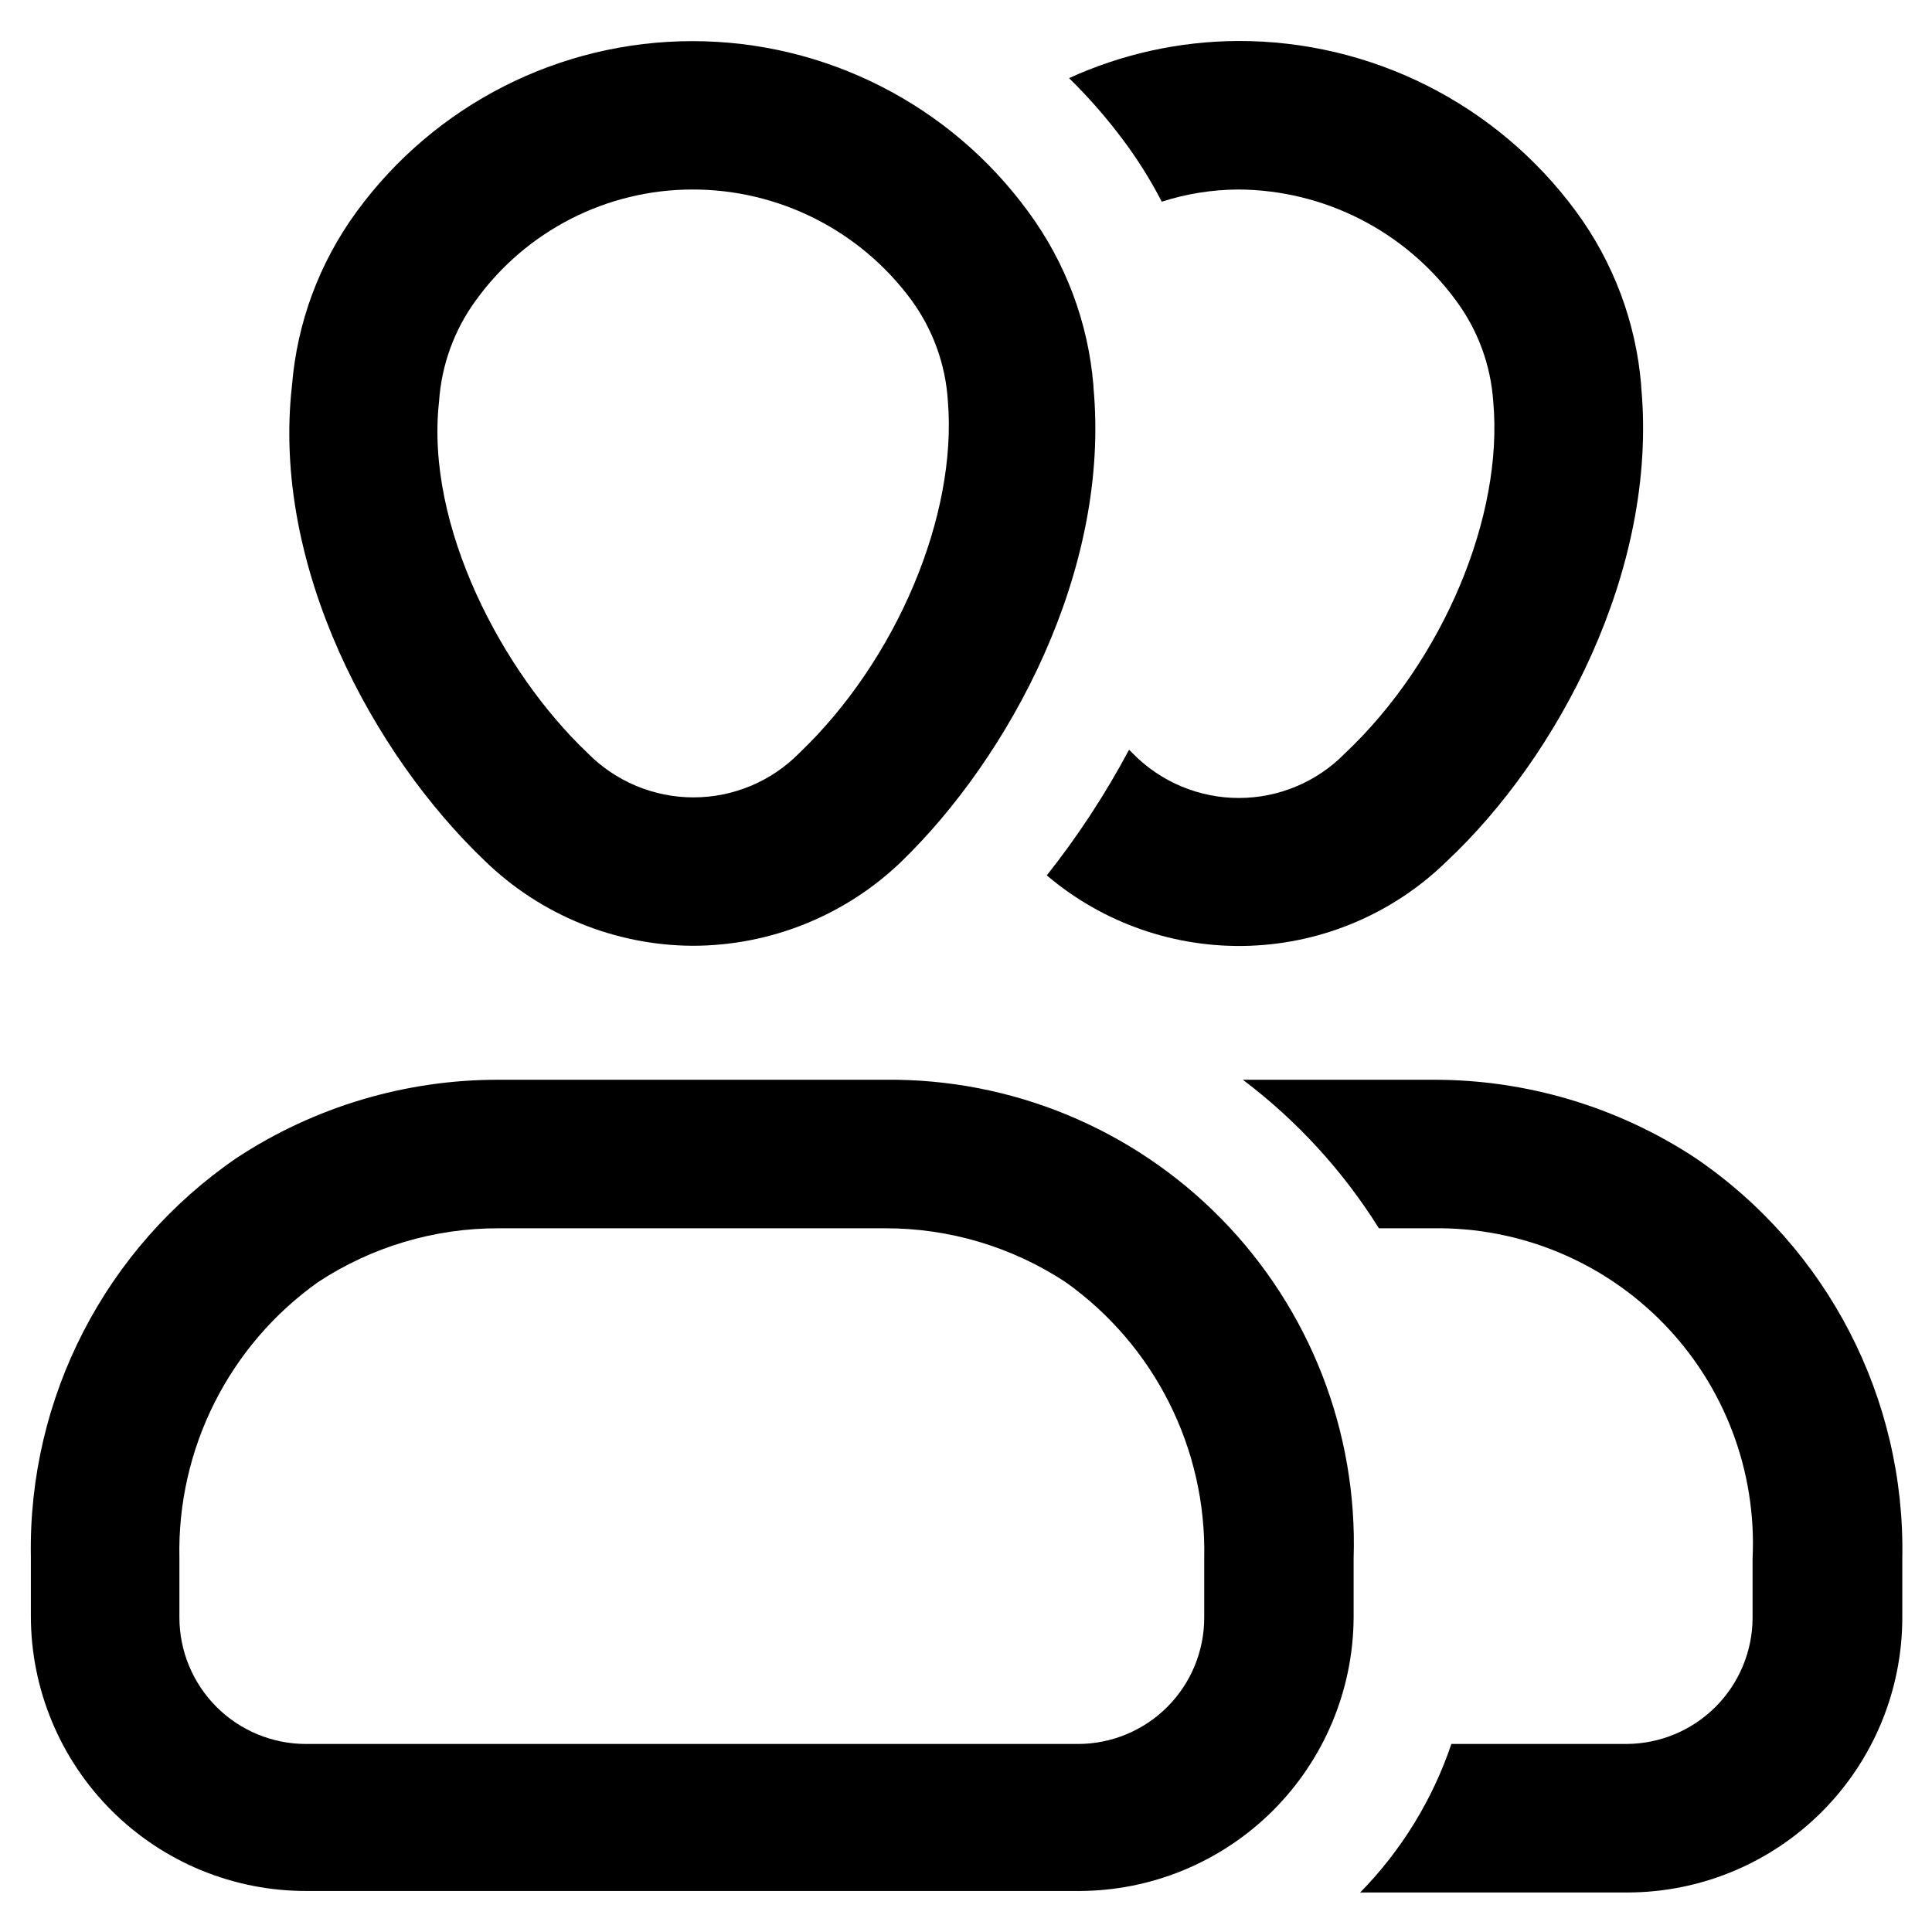
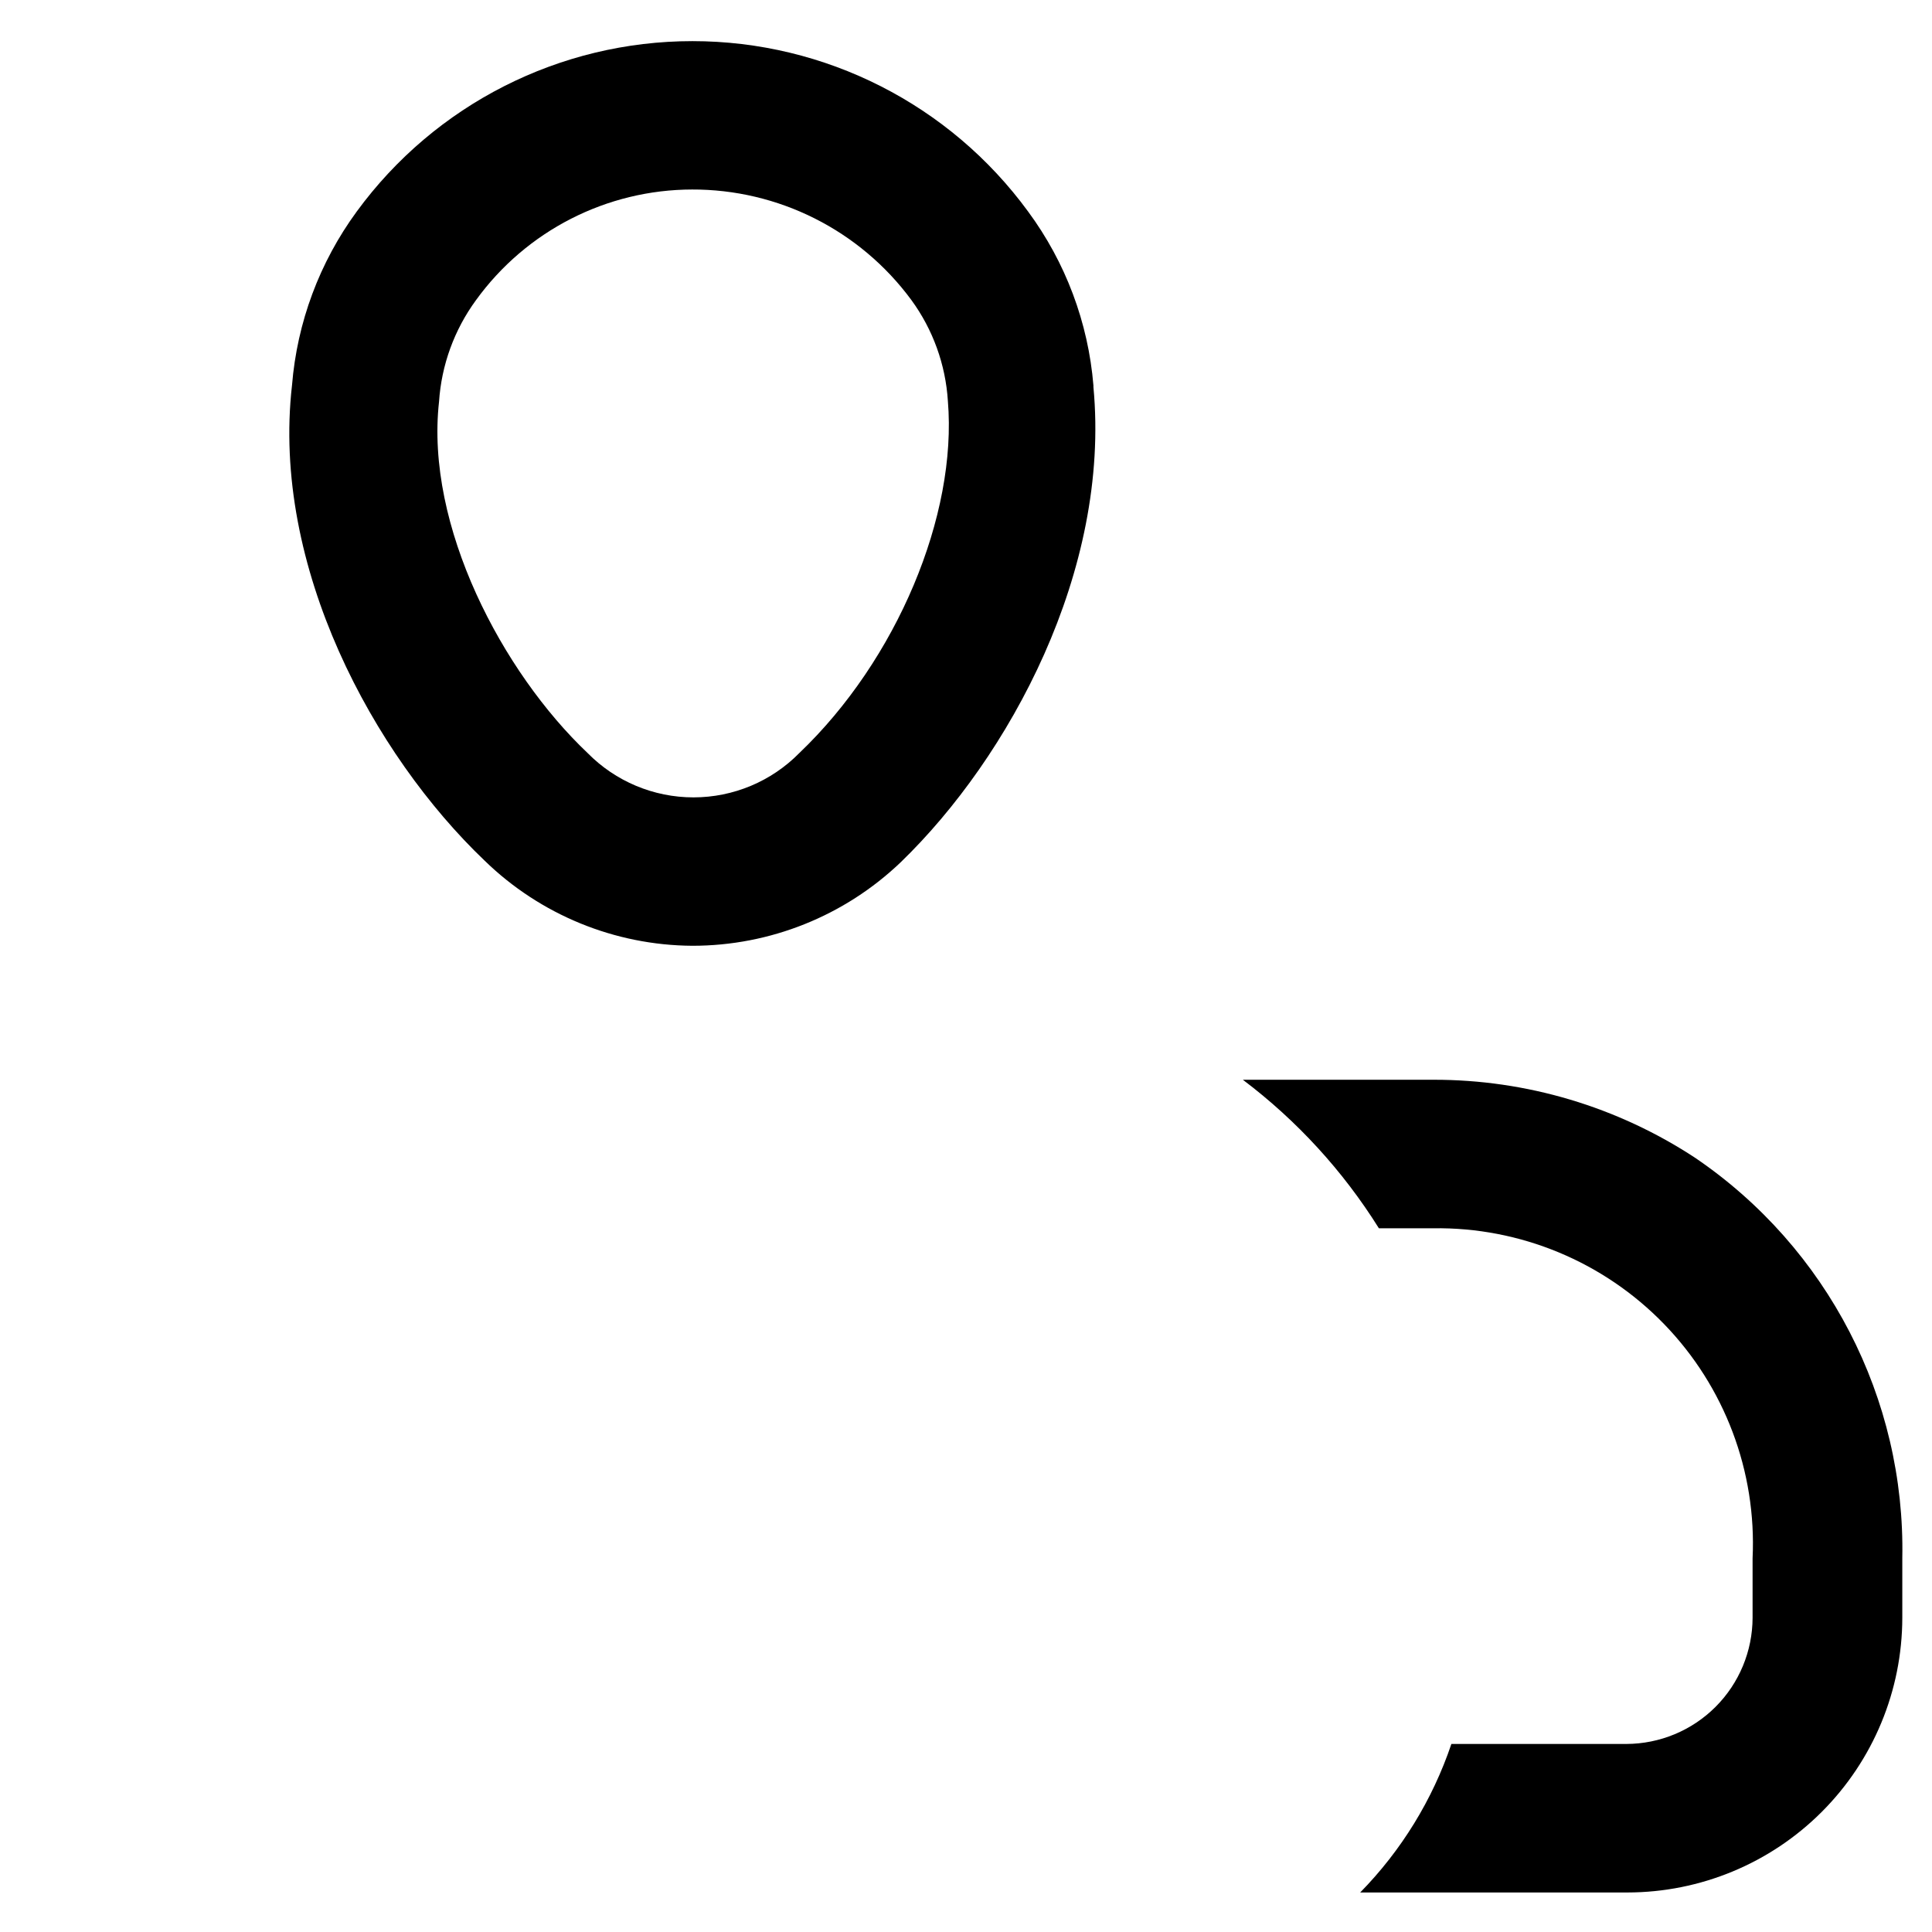
<svg xmlns="http://www.w3.org/2000/svg" fill="#000000" width="800px" height="800px" version="1.1" viewBox="144 144 512 512">
  <g>
    <path d="m327.5 394.64c-20.598-0.121-40.348-8.219-55.102-22.59-29.363-28.023-56.52-77.855-51.012-125.95 1.348-16.645 7.289-32.586 17.16-46.051 20.754-28.375 53.801-45.148 88.953-45.148 35.156 0 68.203 16.773 88.953 45.148 9.945 13.469 15.945 29.441 17.32 46.129v0.395c4.566 48.727-22.355 98.164-51.09 125.95v-0.004c-14.859 14.207-34.625 22.129-55.184 22.121zm0-200.42c-22.73 0.016-44.074 10.938-57.387 29.363-5.731 7.844-9.117 17.152-9.762 26.844-3.699 32.984 16.848 71.793 39.359 93.125 7.402 7.527 17.512 11.762 28.066 11.762 10.551 0 20.664-4.234 28.062-11.762 25.82-24.641 41.879-62.977 39.359-93.285v0.004c-0.605-9.664-3.965-18.953-9.68-26.766-13.629-18.504-35.273-29.387-58.254-29.285z" />
-     <path d="m429.91 645.13h-204.68c-19.344 0.043-37.914-7.609-51.617-21.266-13.703-13.66-21.414-32.203-21.434-51.551v-15.742c-0.754-42.172 19.746-81.898 54.555-105.72 20.613-13.551 44.758-20.75 69.43-20.703h102.34c33.516-0.383 65.734 12.941 89.188 36.887 23.453 23.945 36.109 56.43 35.031 89.93v15.746c-0.121 19.238-7.848 37.645-21.488 51.211-13.637 13.566-32.09 21.191-51.324 21.211zm-153.74-175.62c-17.008-0.055-33.652 4.902-47.863 14.25-23.641 16.789-37.414 44.219-36.762 73.207v15.746c0.02 8.867 3.555 17.363 9.824 23.633 6.269 6.269 14.766 9.801 23.633 9.824h204.67c8.875 0 17.383-3.527 23.656-9.801 6.273-6.273 9.801-14.785 9.801-23.656v-15.746c0.652-28.988-13.121-56.418-36.762-73.207-14.211-9.348-30.855-14.305-47.863-14.25z" />
    <path d="m593.26 450.85c-20.617-13.551-44.762-20.75-69.434-20.703h-50.457c14.32 10.809 26.539 24.148 36.051 39.359h14.406c23.043-0.328 45.195 8.875 61.219 25.438 16.023 16.559 24.496 39.004 23.406 62.02v15.746c-0.02 8.867-3.551 17.363-9.82 23.633-6.269 6.269-14.77 9.801-23.637 9.824h-46.363c-4.988 14.773-13.25 28.227-24.168 39.359h70.848c19.305-0.02 37.816-7.699 51.465-21.352 13.652-13.652 21.332-32.16 21.352-51.465v-15.746c0.816-42.367-19.824-82.285-54.867-106.11z" />
-     <path d="m578.93 246.49v-0.395 0.004c-1.375-16.688-7.375-32.66-17.32-46.133-20.961-28.457-54.238-45.215-89.582-45.105-15.434 0.078-30.672 3.434-44.715 9.84 5.164 5.059 9.926 10.508 14.25 16.297 3.894 5.184 7.344 10.688 10.312 16.453 6.539-2.102 13.363-3.188 20.23-3.231 22.797 0.105 44.199 10.996 57.703 29.363 5.816 7.809 9.258 17.129 9.918 26.844 2.754 30.309-13.227 68.645-39.359 93.285-7.398 7.523-17.512 11.762-28.062 11.762-10.555 0-20.664-4.238-28.066-11.762l-1.023-1.023c-6.254 11.73-13.551 22.875-21.805 33.297 14.98 12.715 34.172 19.371 53.805 18.656 19.637-0.711 38.293-8.742 52.309-22.512 29.051-27.238 55.973-76.91 51.406-125.64z" />
  </g>
</svg>